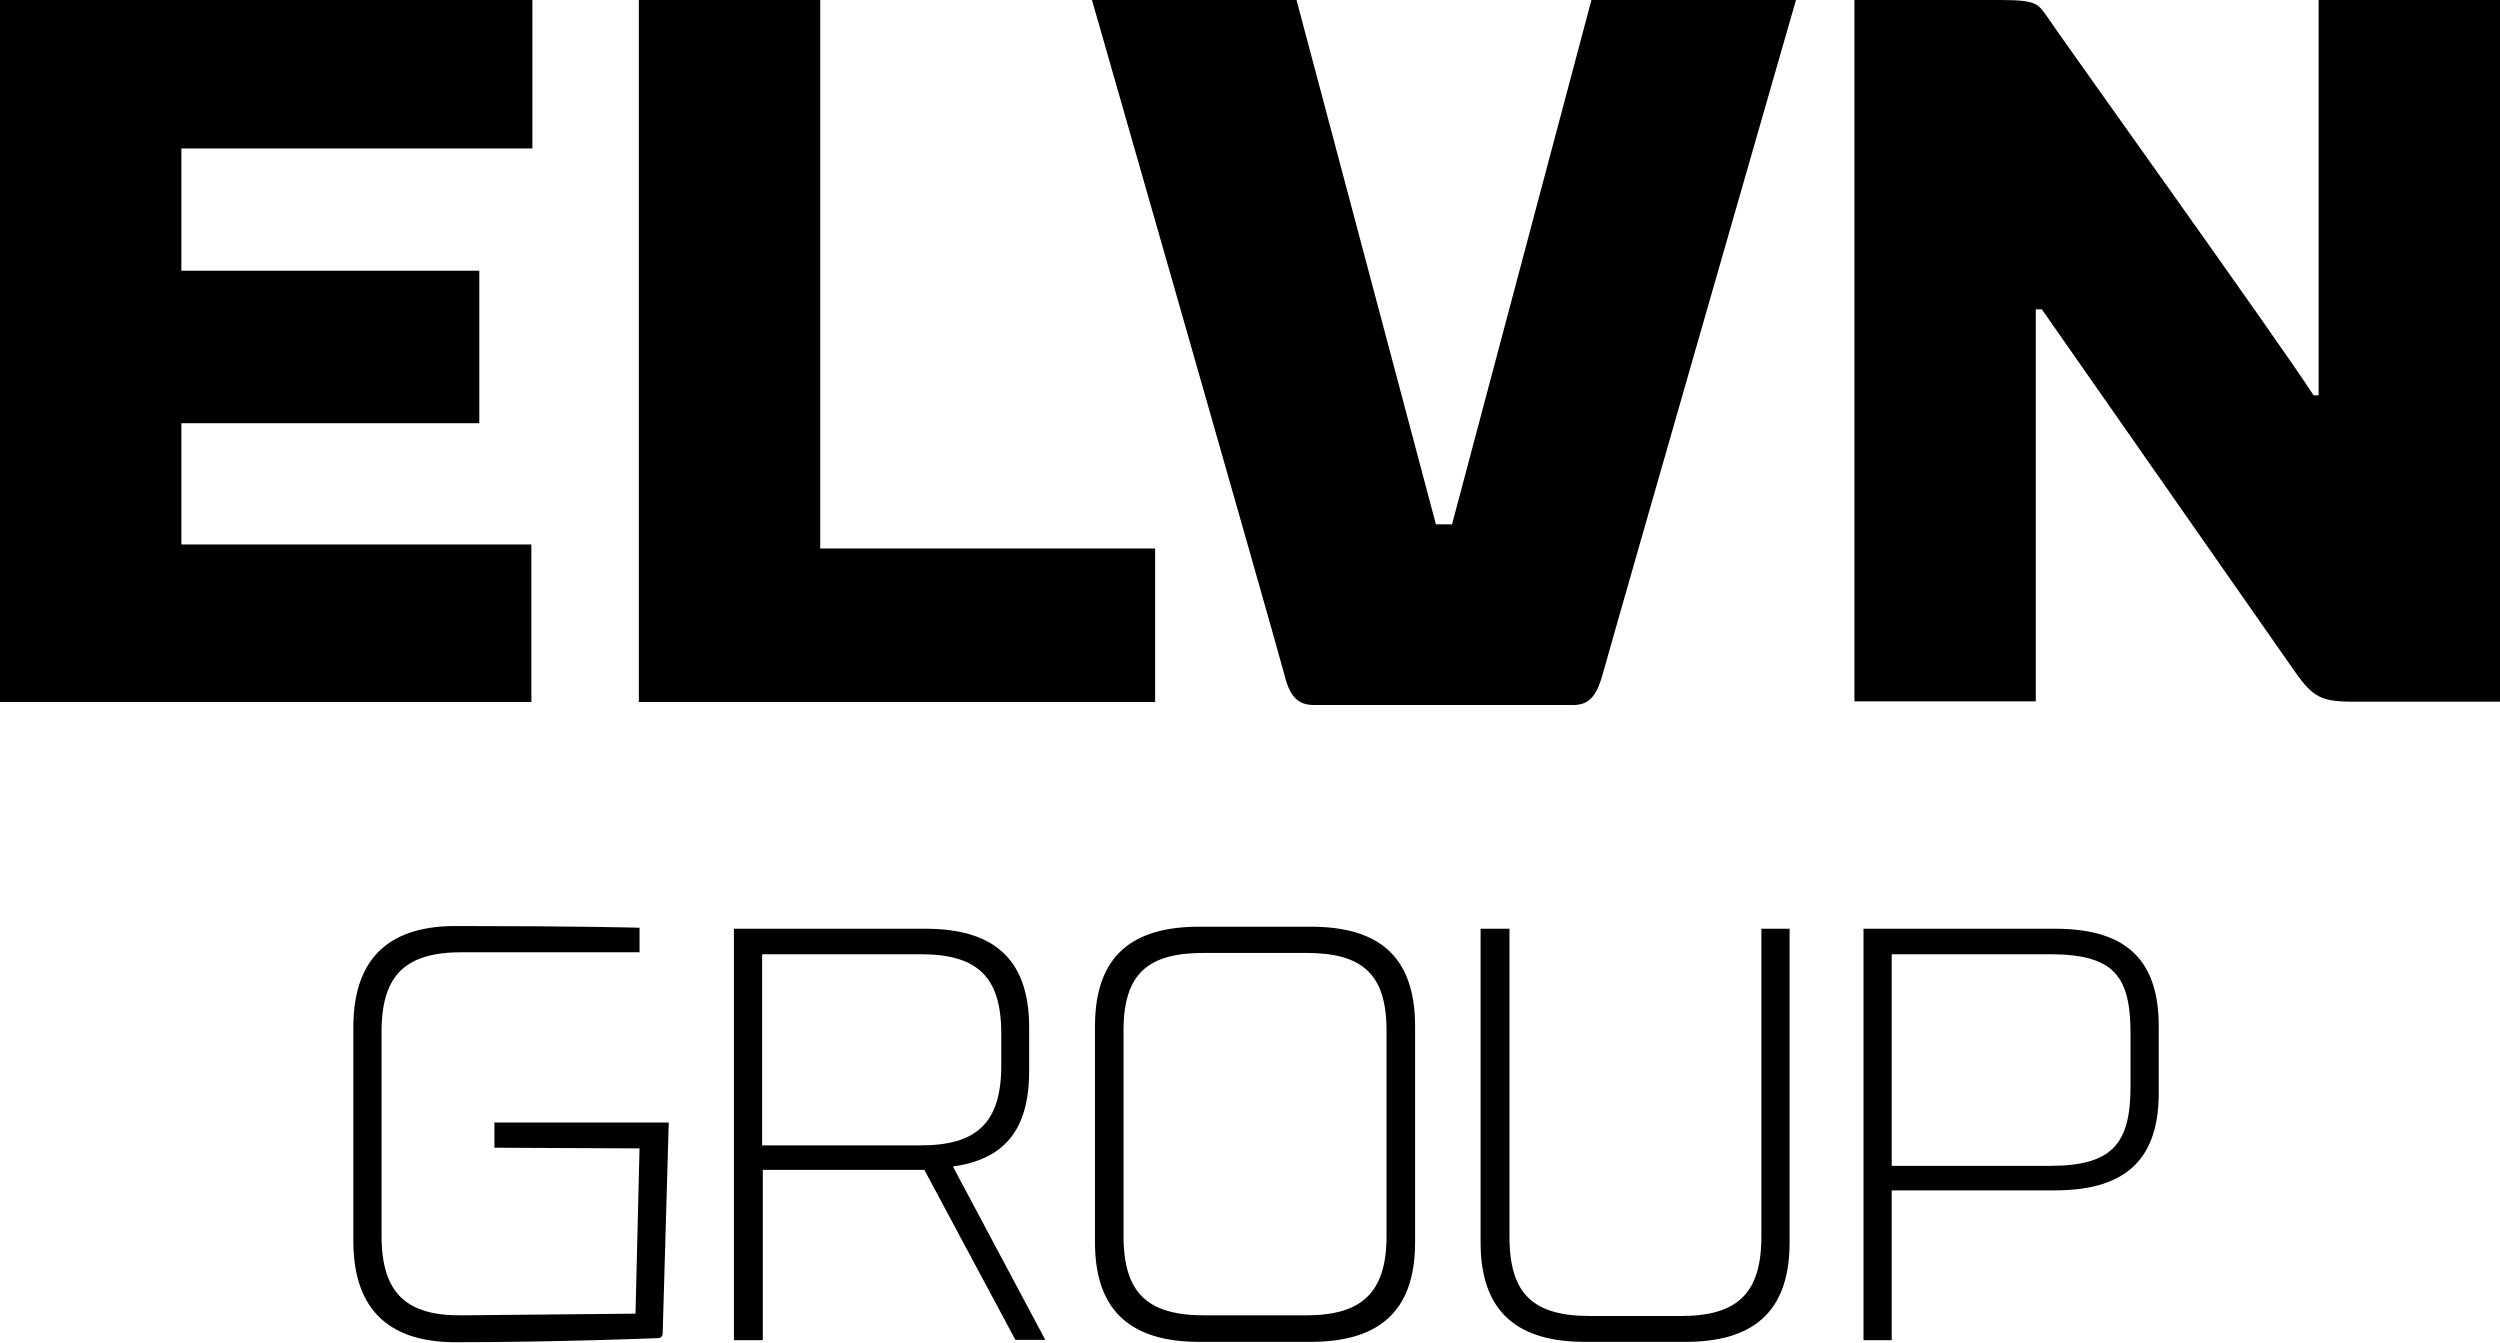
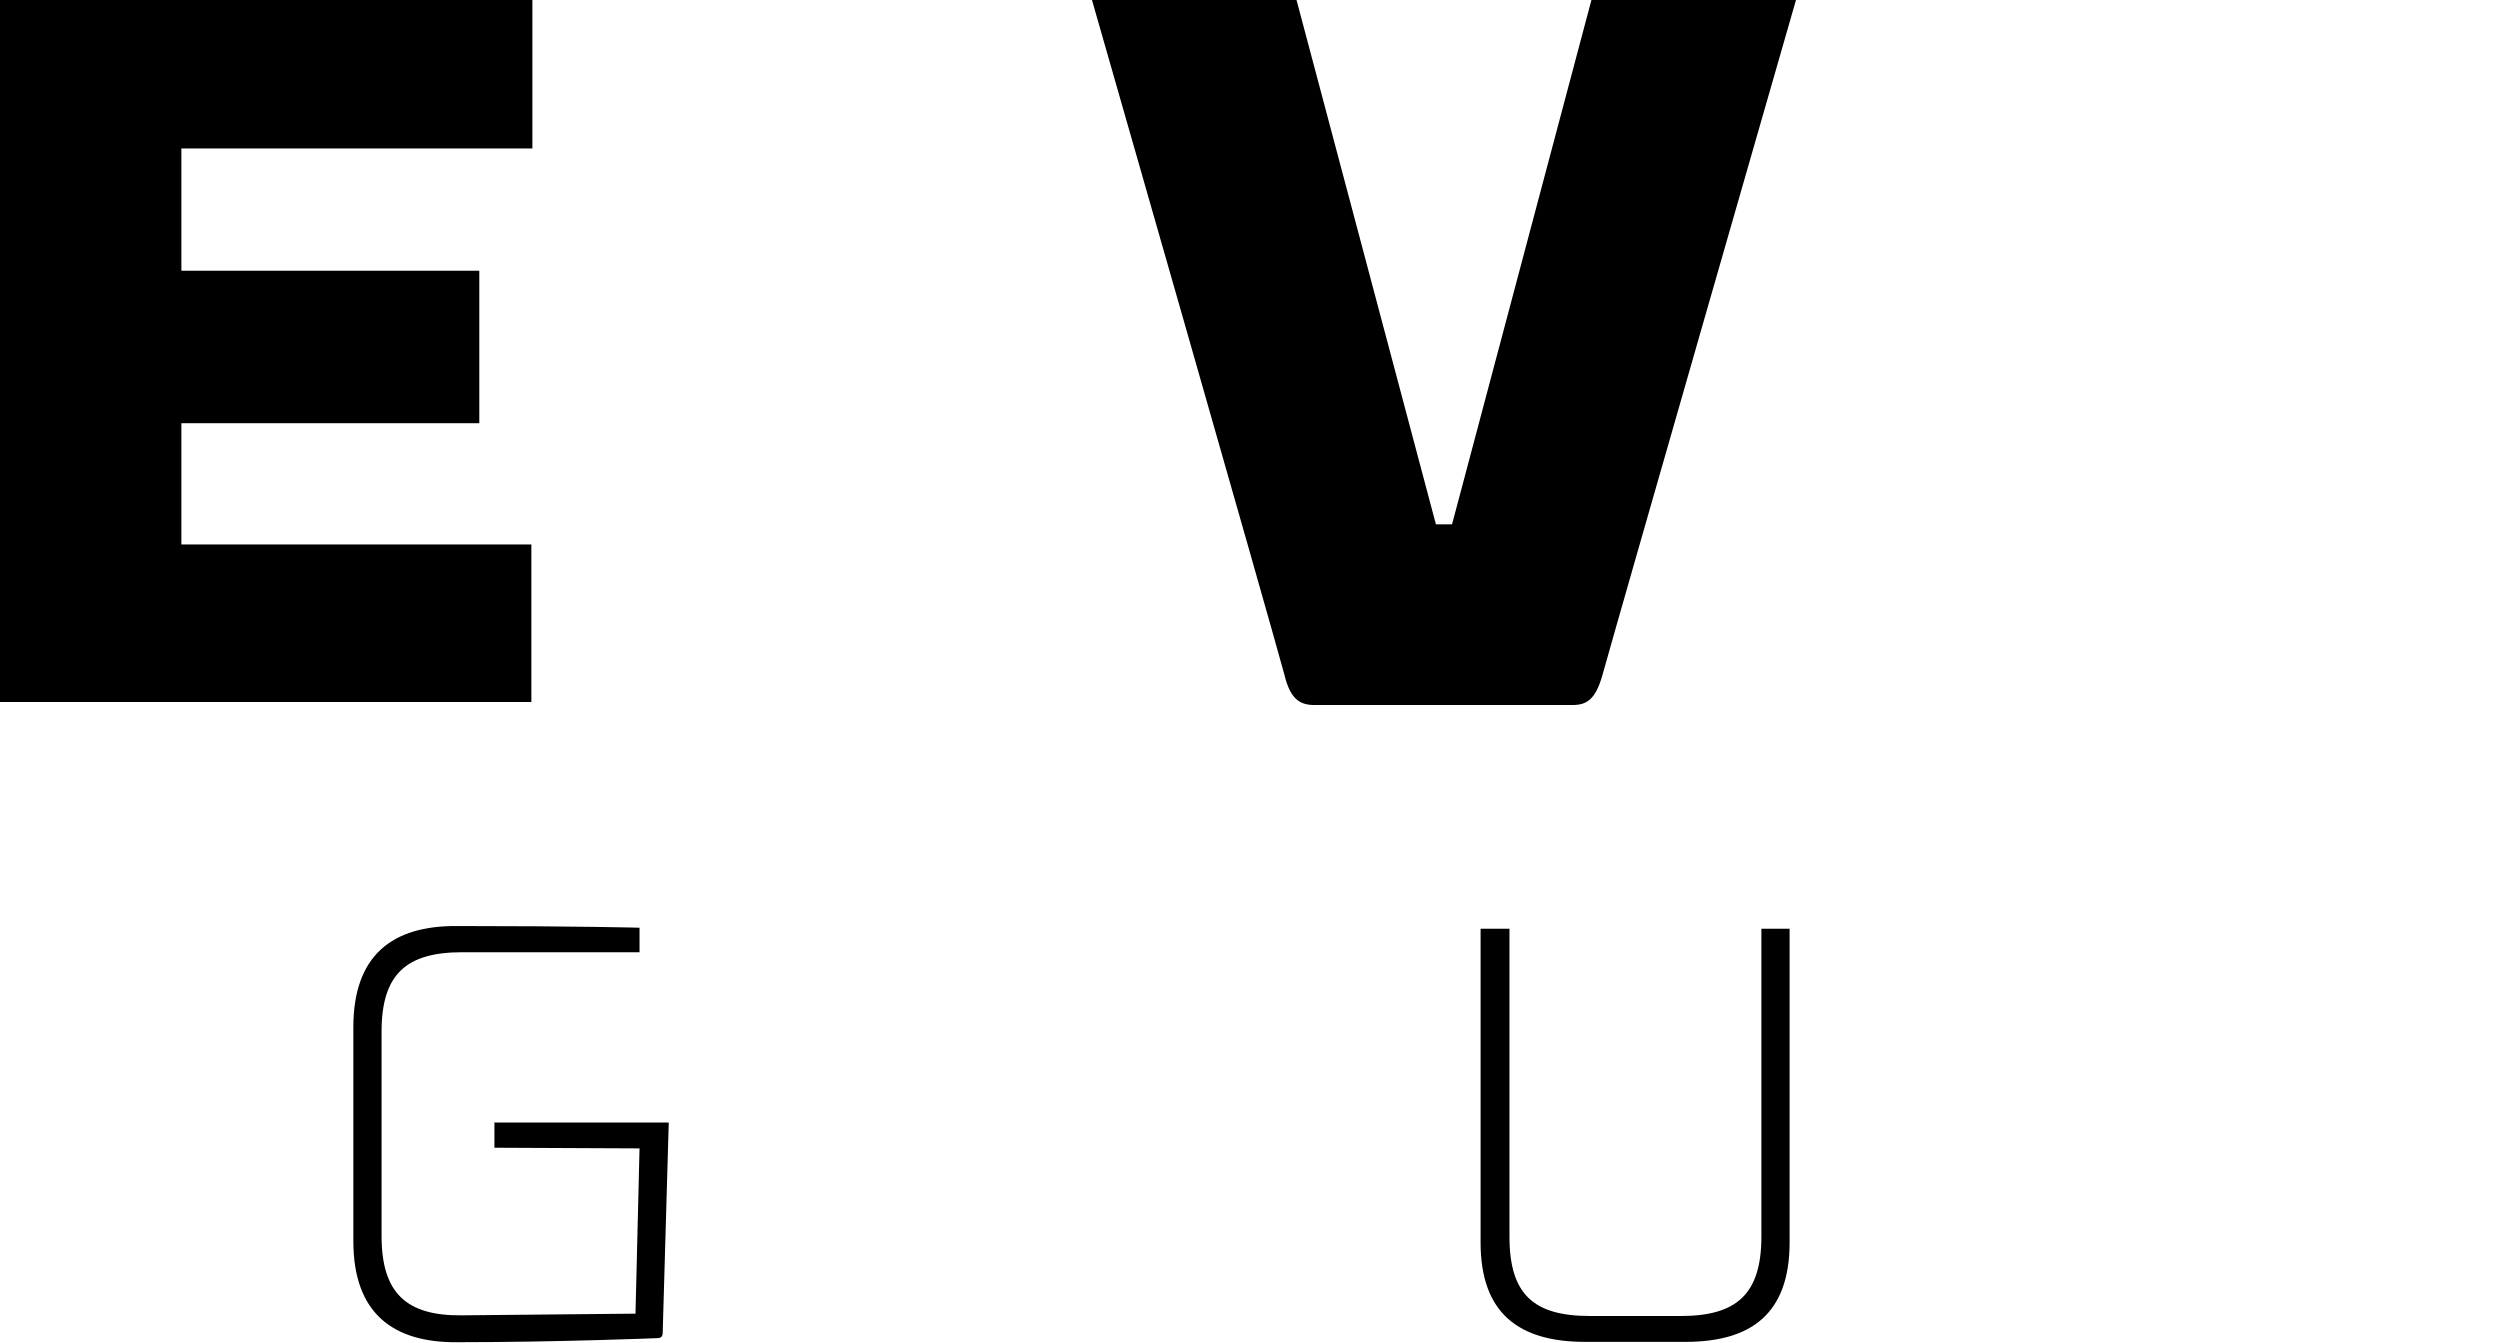
<svg xmlns="http://www.w3.org/2000/svg" id="Ebene_1" version="1.1" viewBox="0 0 744.3 399.8">
  <g>
    <path d="M147.3,334.2h51.8l-1.8,62.5c0,1.6-.9,1.7-1.8,1.7,0,0-29.6,1.2-59.3,1.2-19.4.2-31-8.8-31-30.1v-63.7c0-21.3,11.5-30.3,31-30.1,36,0,54.2.5,54.2.5v7.3h-52.8c-16.4,0-24,6.3-24,23.6v60.9c0,17.1,7.5,23.8,24,23.6l51.6-.5,1.2-49.2-43.2-.2v-7.7Z" />
-     <path d="M226.9,399h-8.4v-122.5h56.9c19.6,0,31,8.2,31,29.4v12.9c0,18.2-7.9,26.4-22.7,28.5l27.5,51.6h-8.9l-27.1-50.6h-48.1v50.6ZM298.1,317.1v-9.4c0-17.1-7.3-23.6-24-23.6h-47.2v56.9h47.2c16.6,0,24-6.6,24-23.8Z" />
-     <path d="M326,369.9v-64.4c0-21.3,11.5-29.6,31-29.6h33.2c19.6,0,31.1,8.2,31.1,29.6v64.4c0,21.2-11.5,29.6-31.1,29.6h-33.2c-19.4,0-31-8.4-31-29.6ZM334.5,306.8v61.2c0,17.1,7.3,23.6,24,23.6h30.3c16.4,0,24-6.5,24-23.6v-61.2c0-17.1-7.5-23.1-24-23.1h-30.3c-16.6,0-24,6-24,23.1Z" />
    <path d="M473.3,391.8h27.1c16.4,0,24-6.3,24-23.6v-91.7h8.4v93.4c0,21.2-11.4,29.6-31,29.6h-29.9c-19.6,0-31.1-8.4-31.1-29.6v-93.4h8.6v91.7c0,17.3,7.3,23.6,24,23.6Z" />
-     <path d="M563.2,399h-8.4v-122.5h56.9c19.6,0,31,7.7,31,29v19.9c0,21.2-11.4,29-31,29h-48.5v44.4ZM634.3,323.4v-15.7c0-17.1-4.9-23.6-24-23.6h-47.1v63h47.1c18.5,0,24-6.5,24-23.6Z" />
  </g>
  <g>
    <path d="M0,0h158.5v44.2H54v36.4h88.7v45.4H54v36.1h104.2v46.9H0V0Z" />
-     <path d="M190.2,0h54v163.3h99.7v45.7h-153.7V0Z" />
    <path d="M473.8,0h60.9s-52.8,183.6-57.6,200.9c-2.1,7.5-4.8,9-9,9h-76.7c-4.2,0-7.2-1.5-9-9C377.7,183.5,325.1,0,325.1,0h60.9l41.5,156.1h4.8L473.8,0Z" />
-     <path d="M744.3,208.9h-44.2c-9,0-11.6-1.5-16.7-8.7l-75.5-108.1h-1.8v116.7h-54V0h43.3c11.6,0,11.3,1.2,14.6,5.7,1.8,3,69,96.7,78.8,112h1.5V0h54v209Z" />
  </g>
</svg>